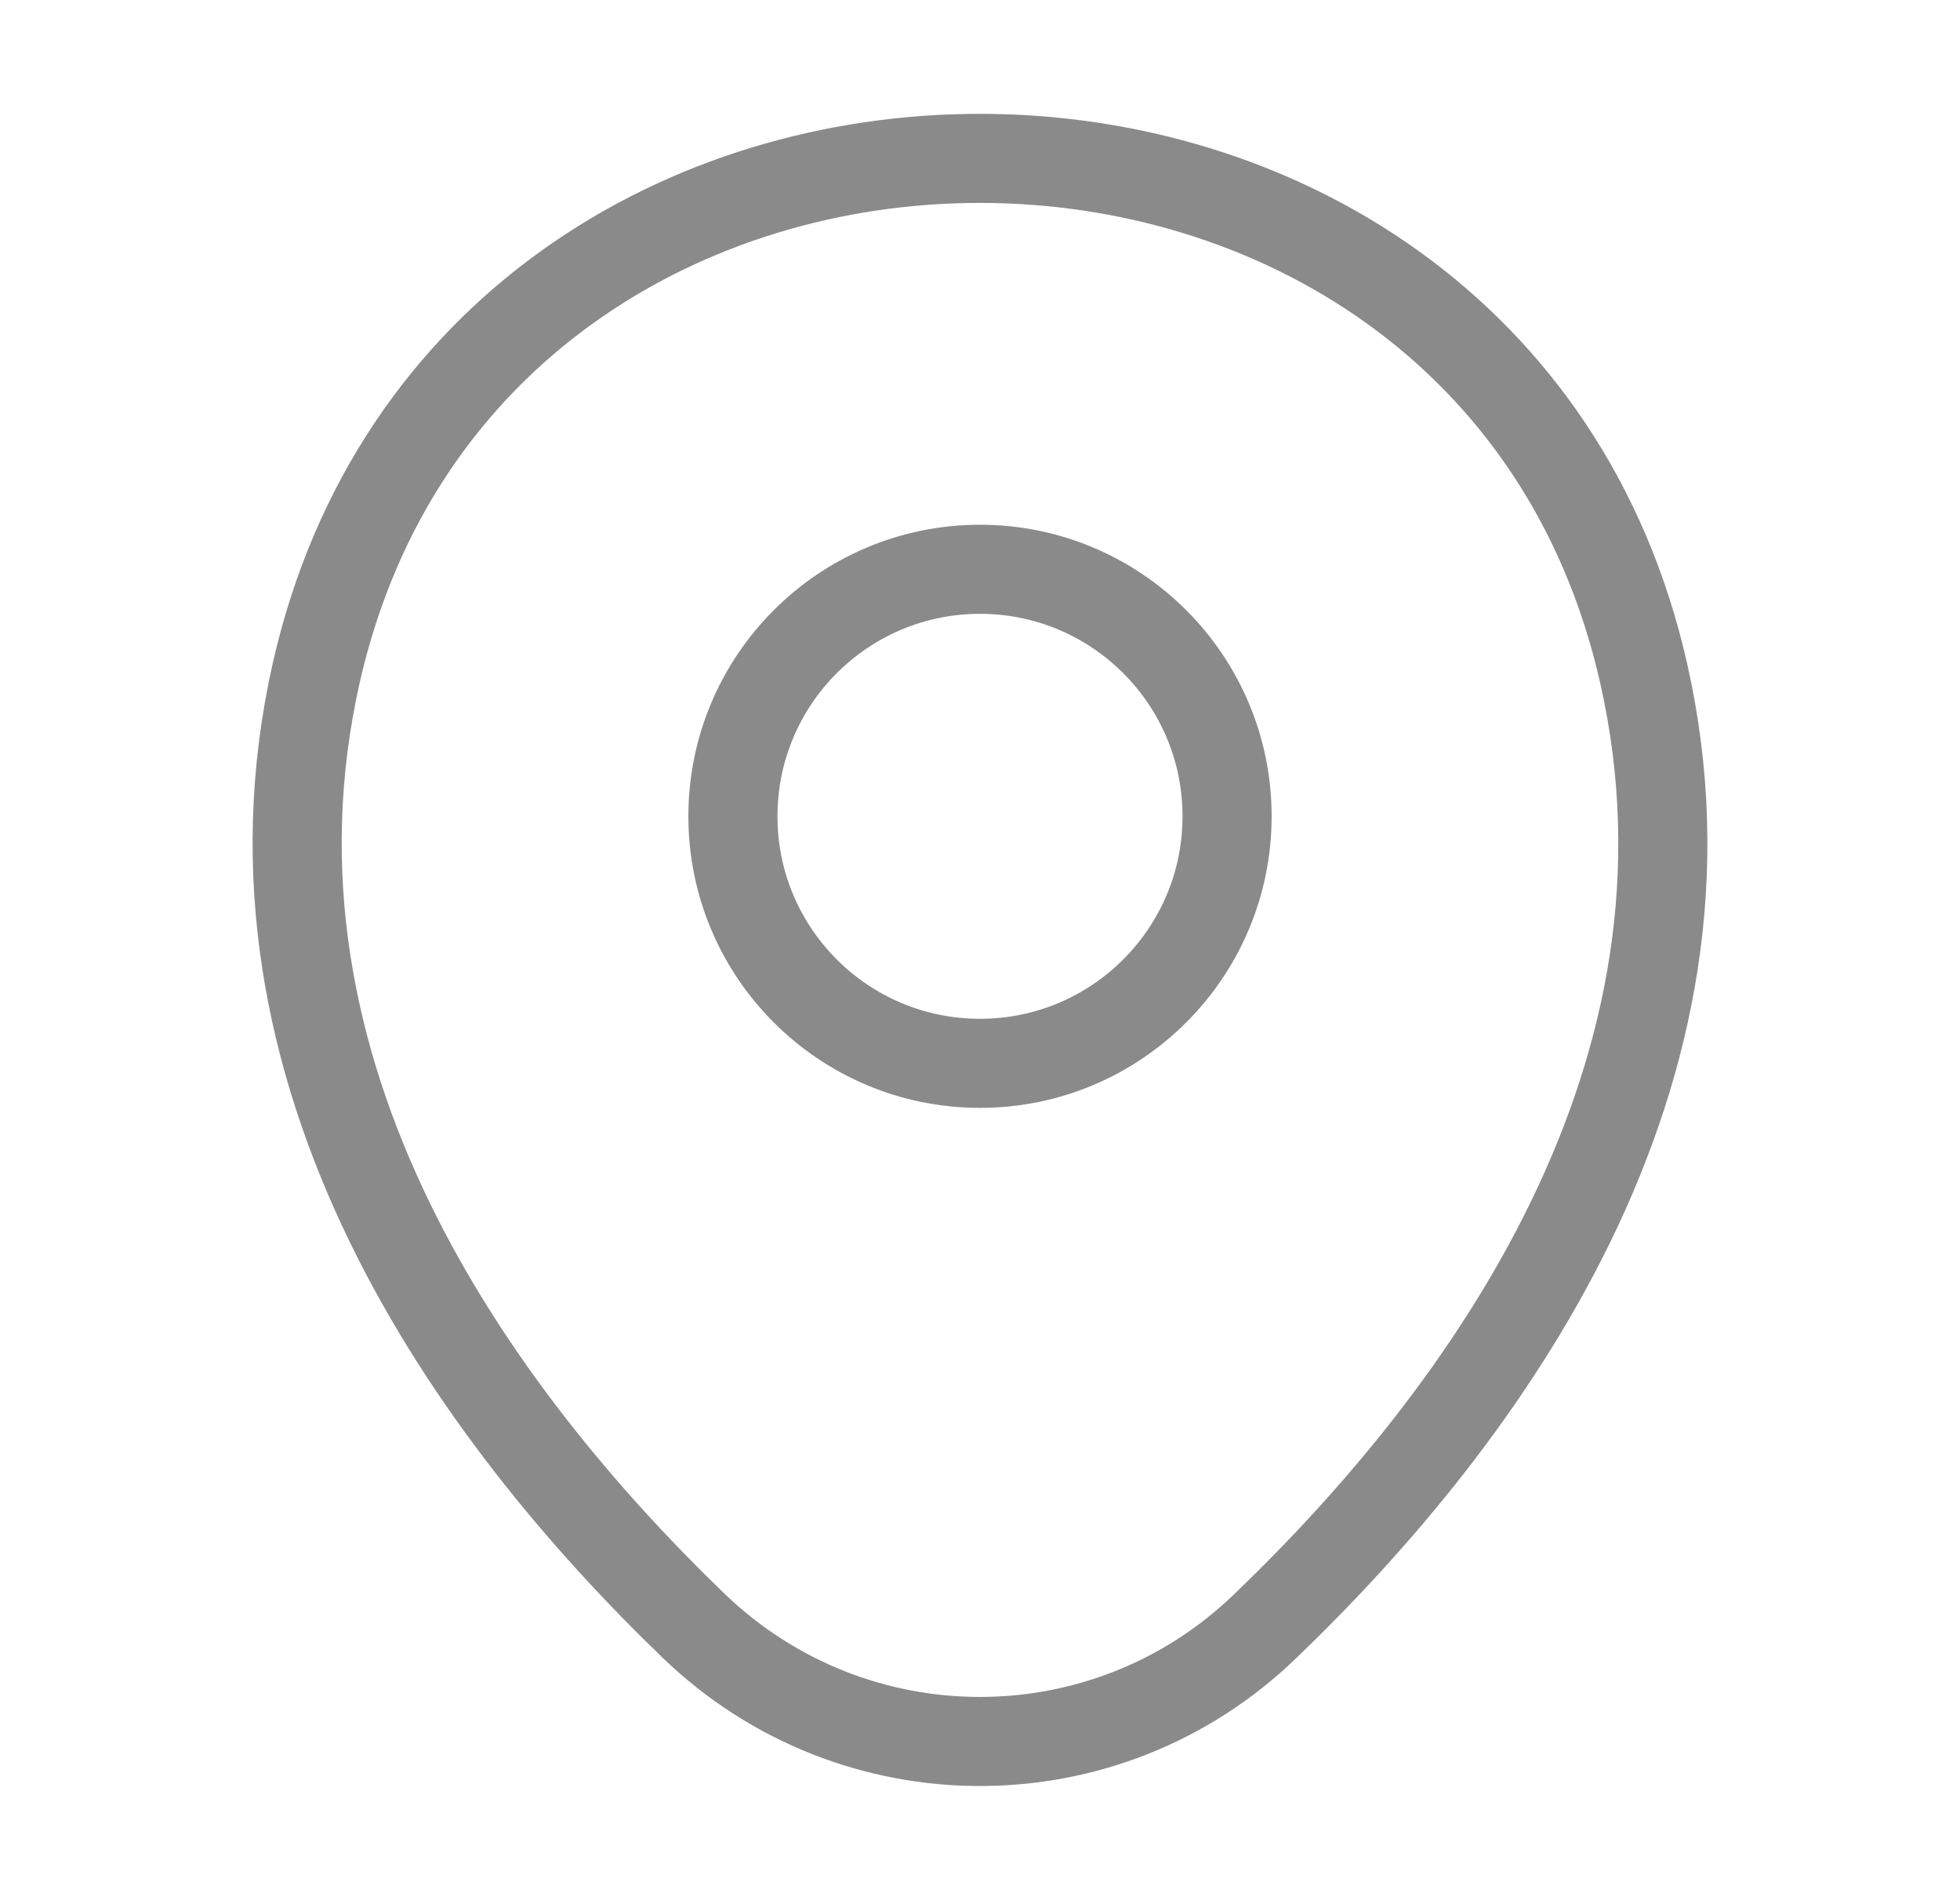
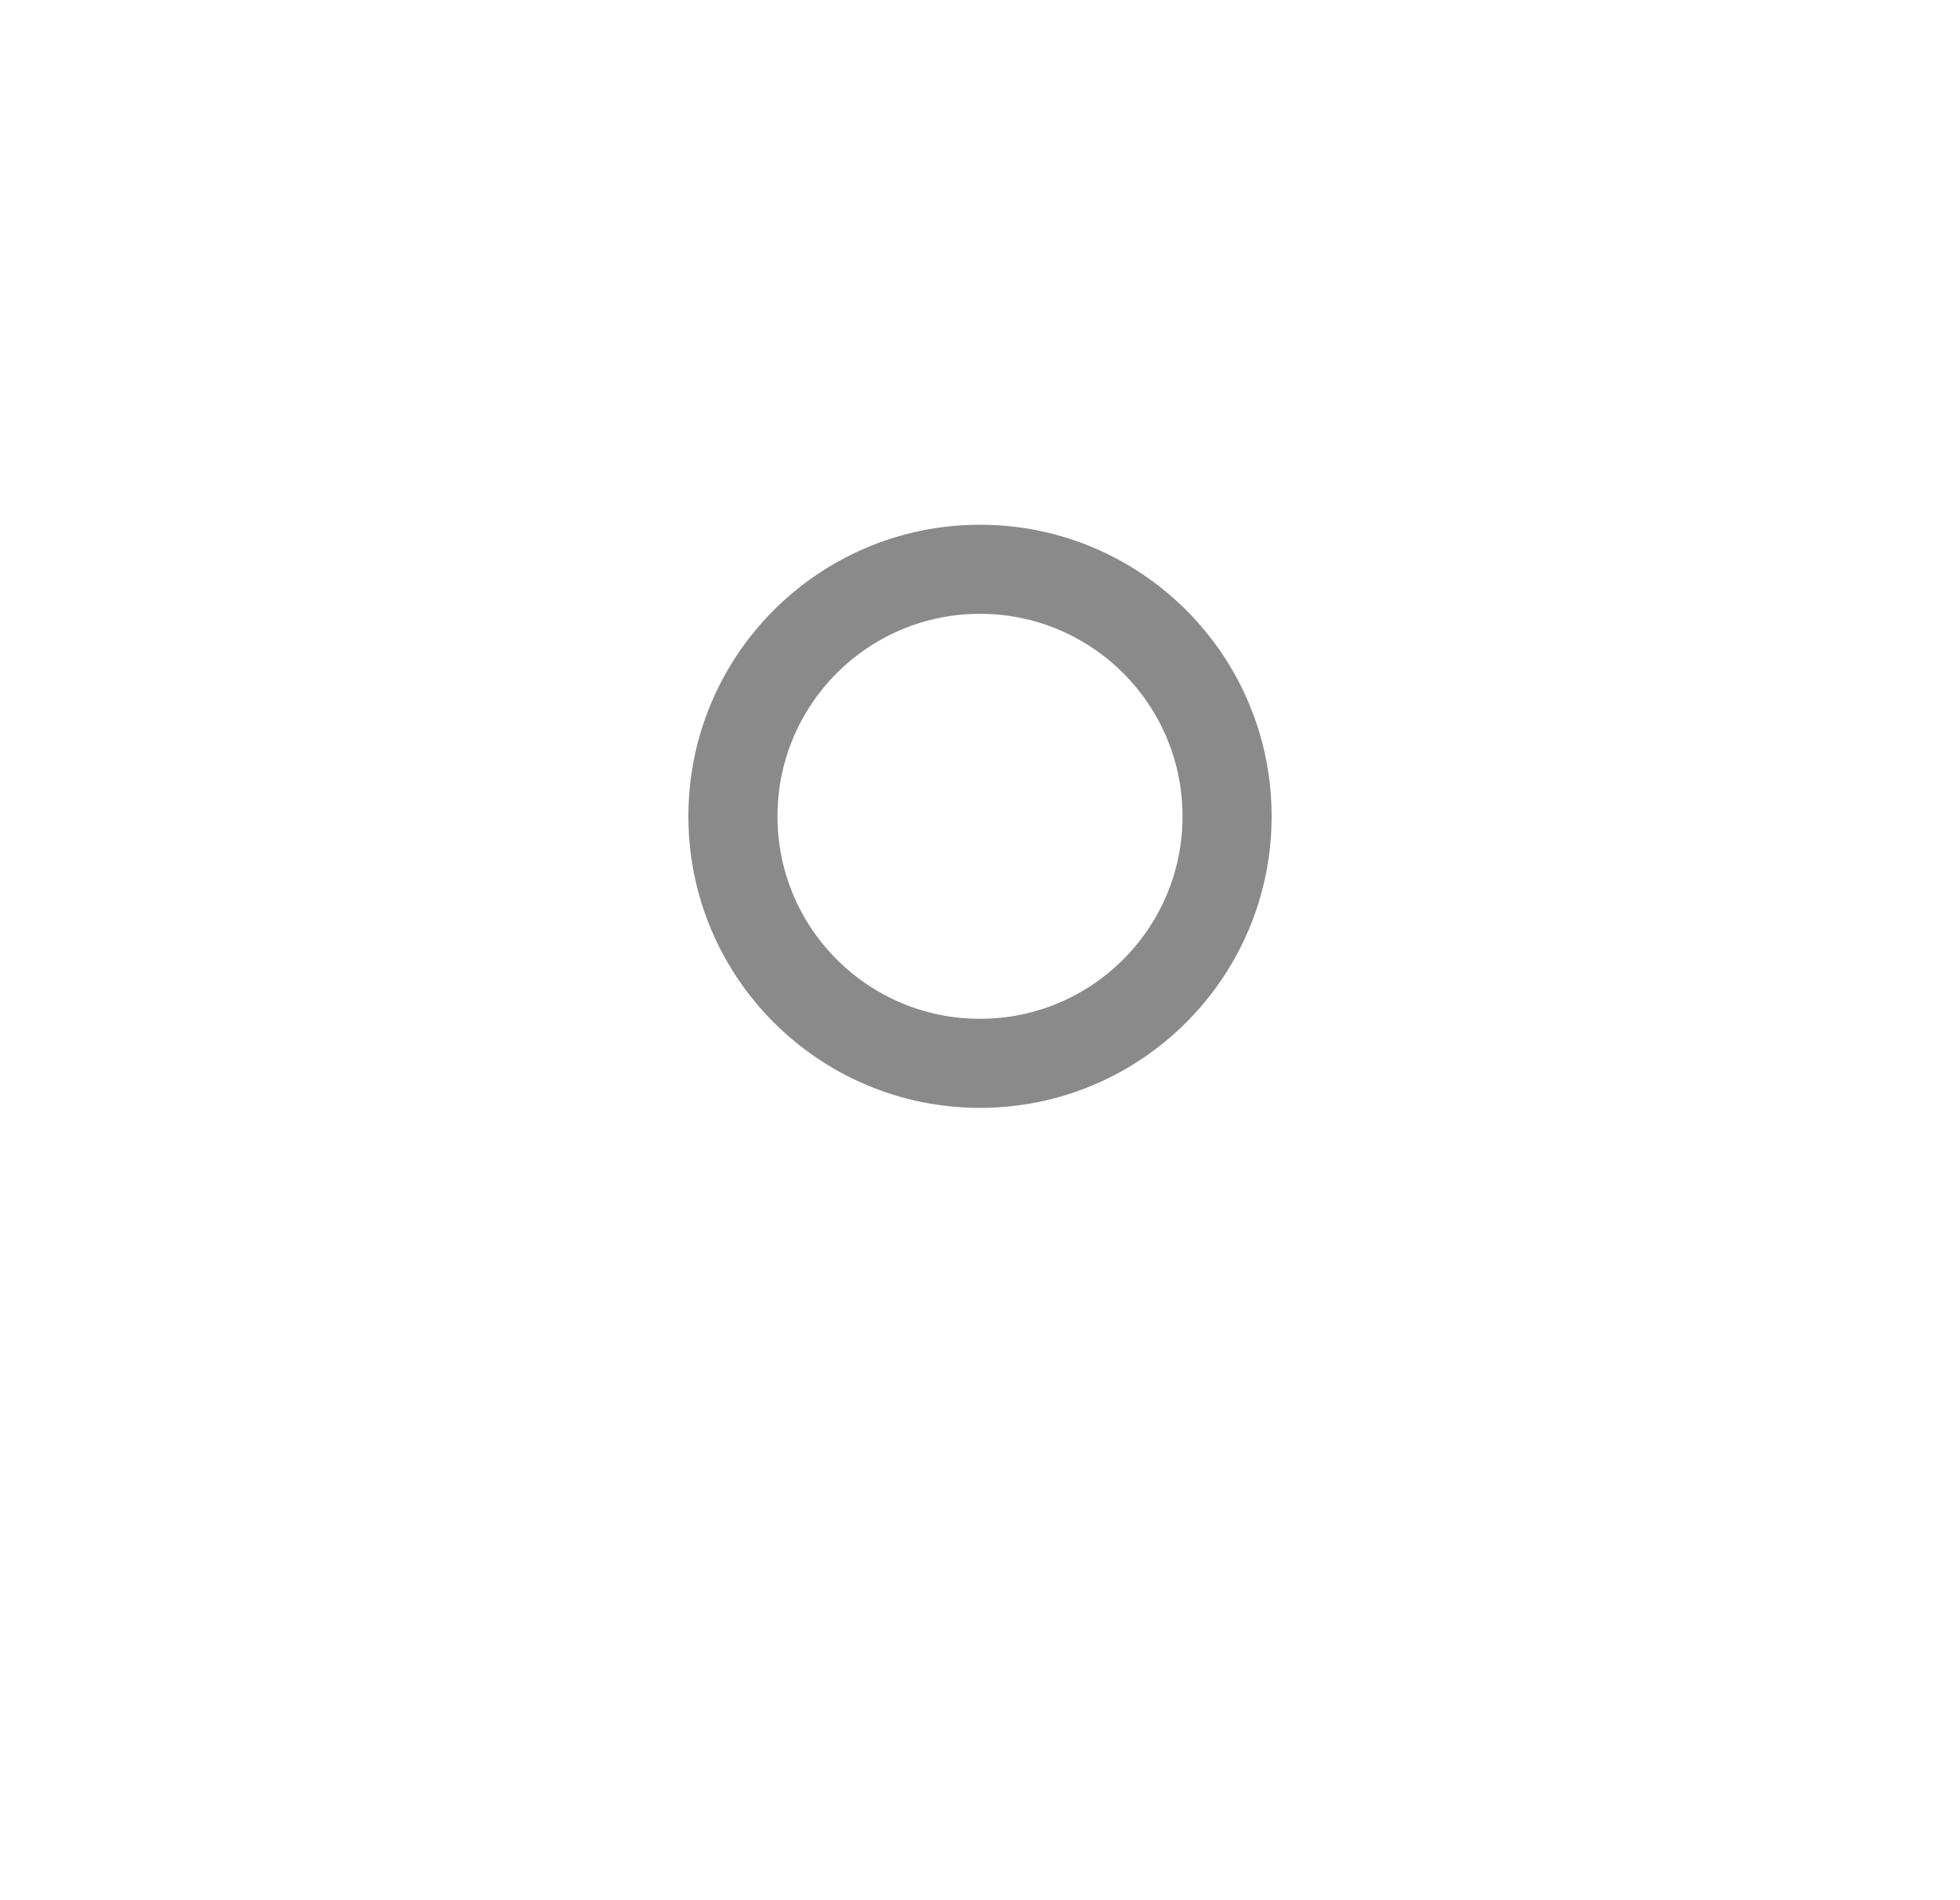
<svg xmlns="http://www.w3.org/2000/svg" width="33" height="32" viewBox="0 0 33 32" fill="none">
  <path d="M16.5 17.907C18.797 17.907 20.66 16.044 20.66 13.747C20.66 11.45 18.797 9.587 16.5 9.587C14.202 9.587 12.34 11.45 12.34 13.747C12.34 16.044 14.202 17.907 16.5 17.907Z" stroke="#161718" stroke-opacity="0.5" stroke-width="1.5" />
-   <path d="M5.327 11.32C7.953 -0.226 25.06 -0.213 27.673 11.334C29.207 18.107 24.993 23.84 21.3 27.387C18.62 29.974 14.38 29.974 11.687 27.387C8.007 23.84 3.793 18.094 5.327 11.32Z" stroke="#161718" stroke-opacity="0.5" stroke-width="1.5" />
</svg>